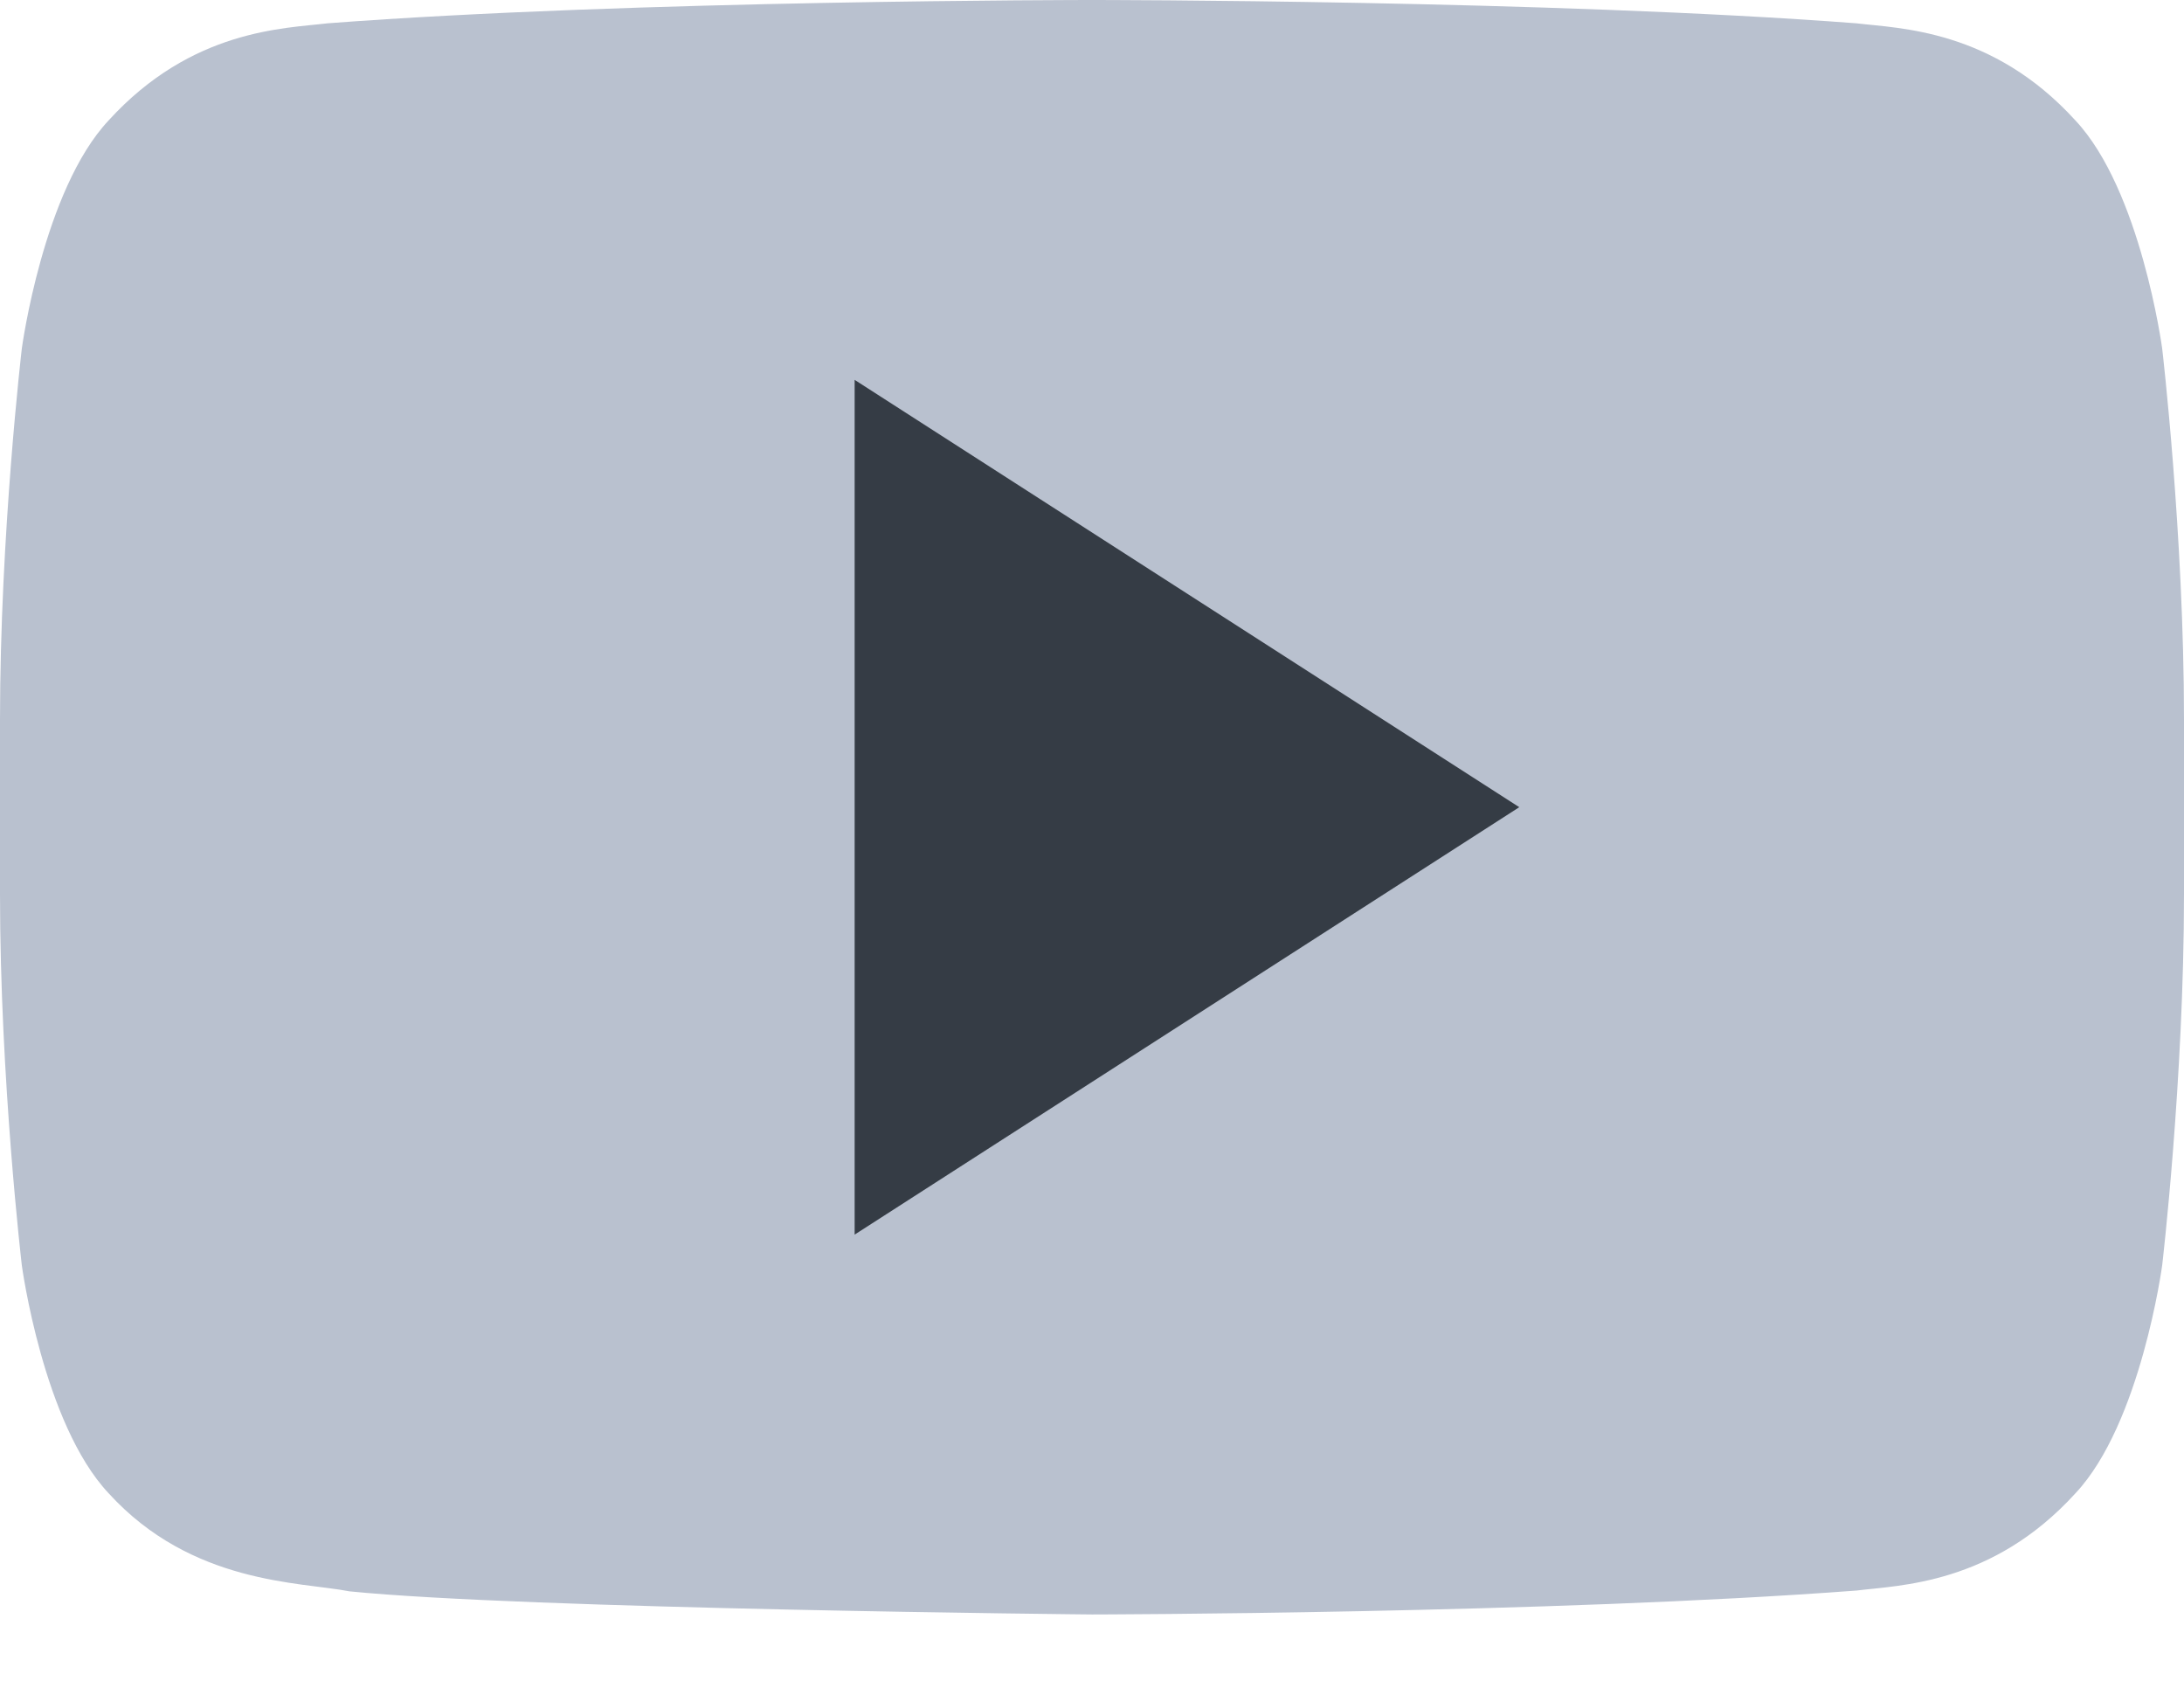
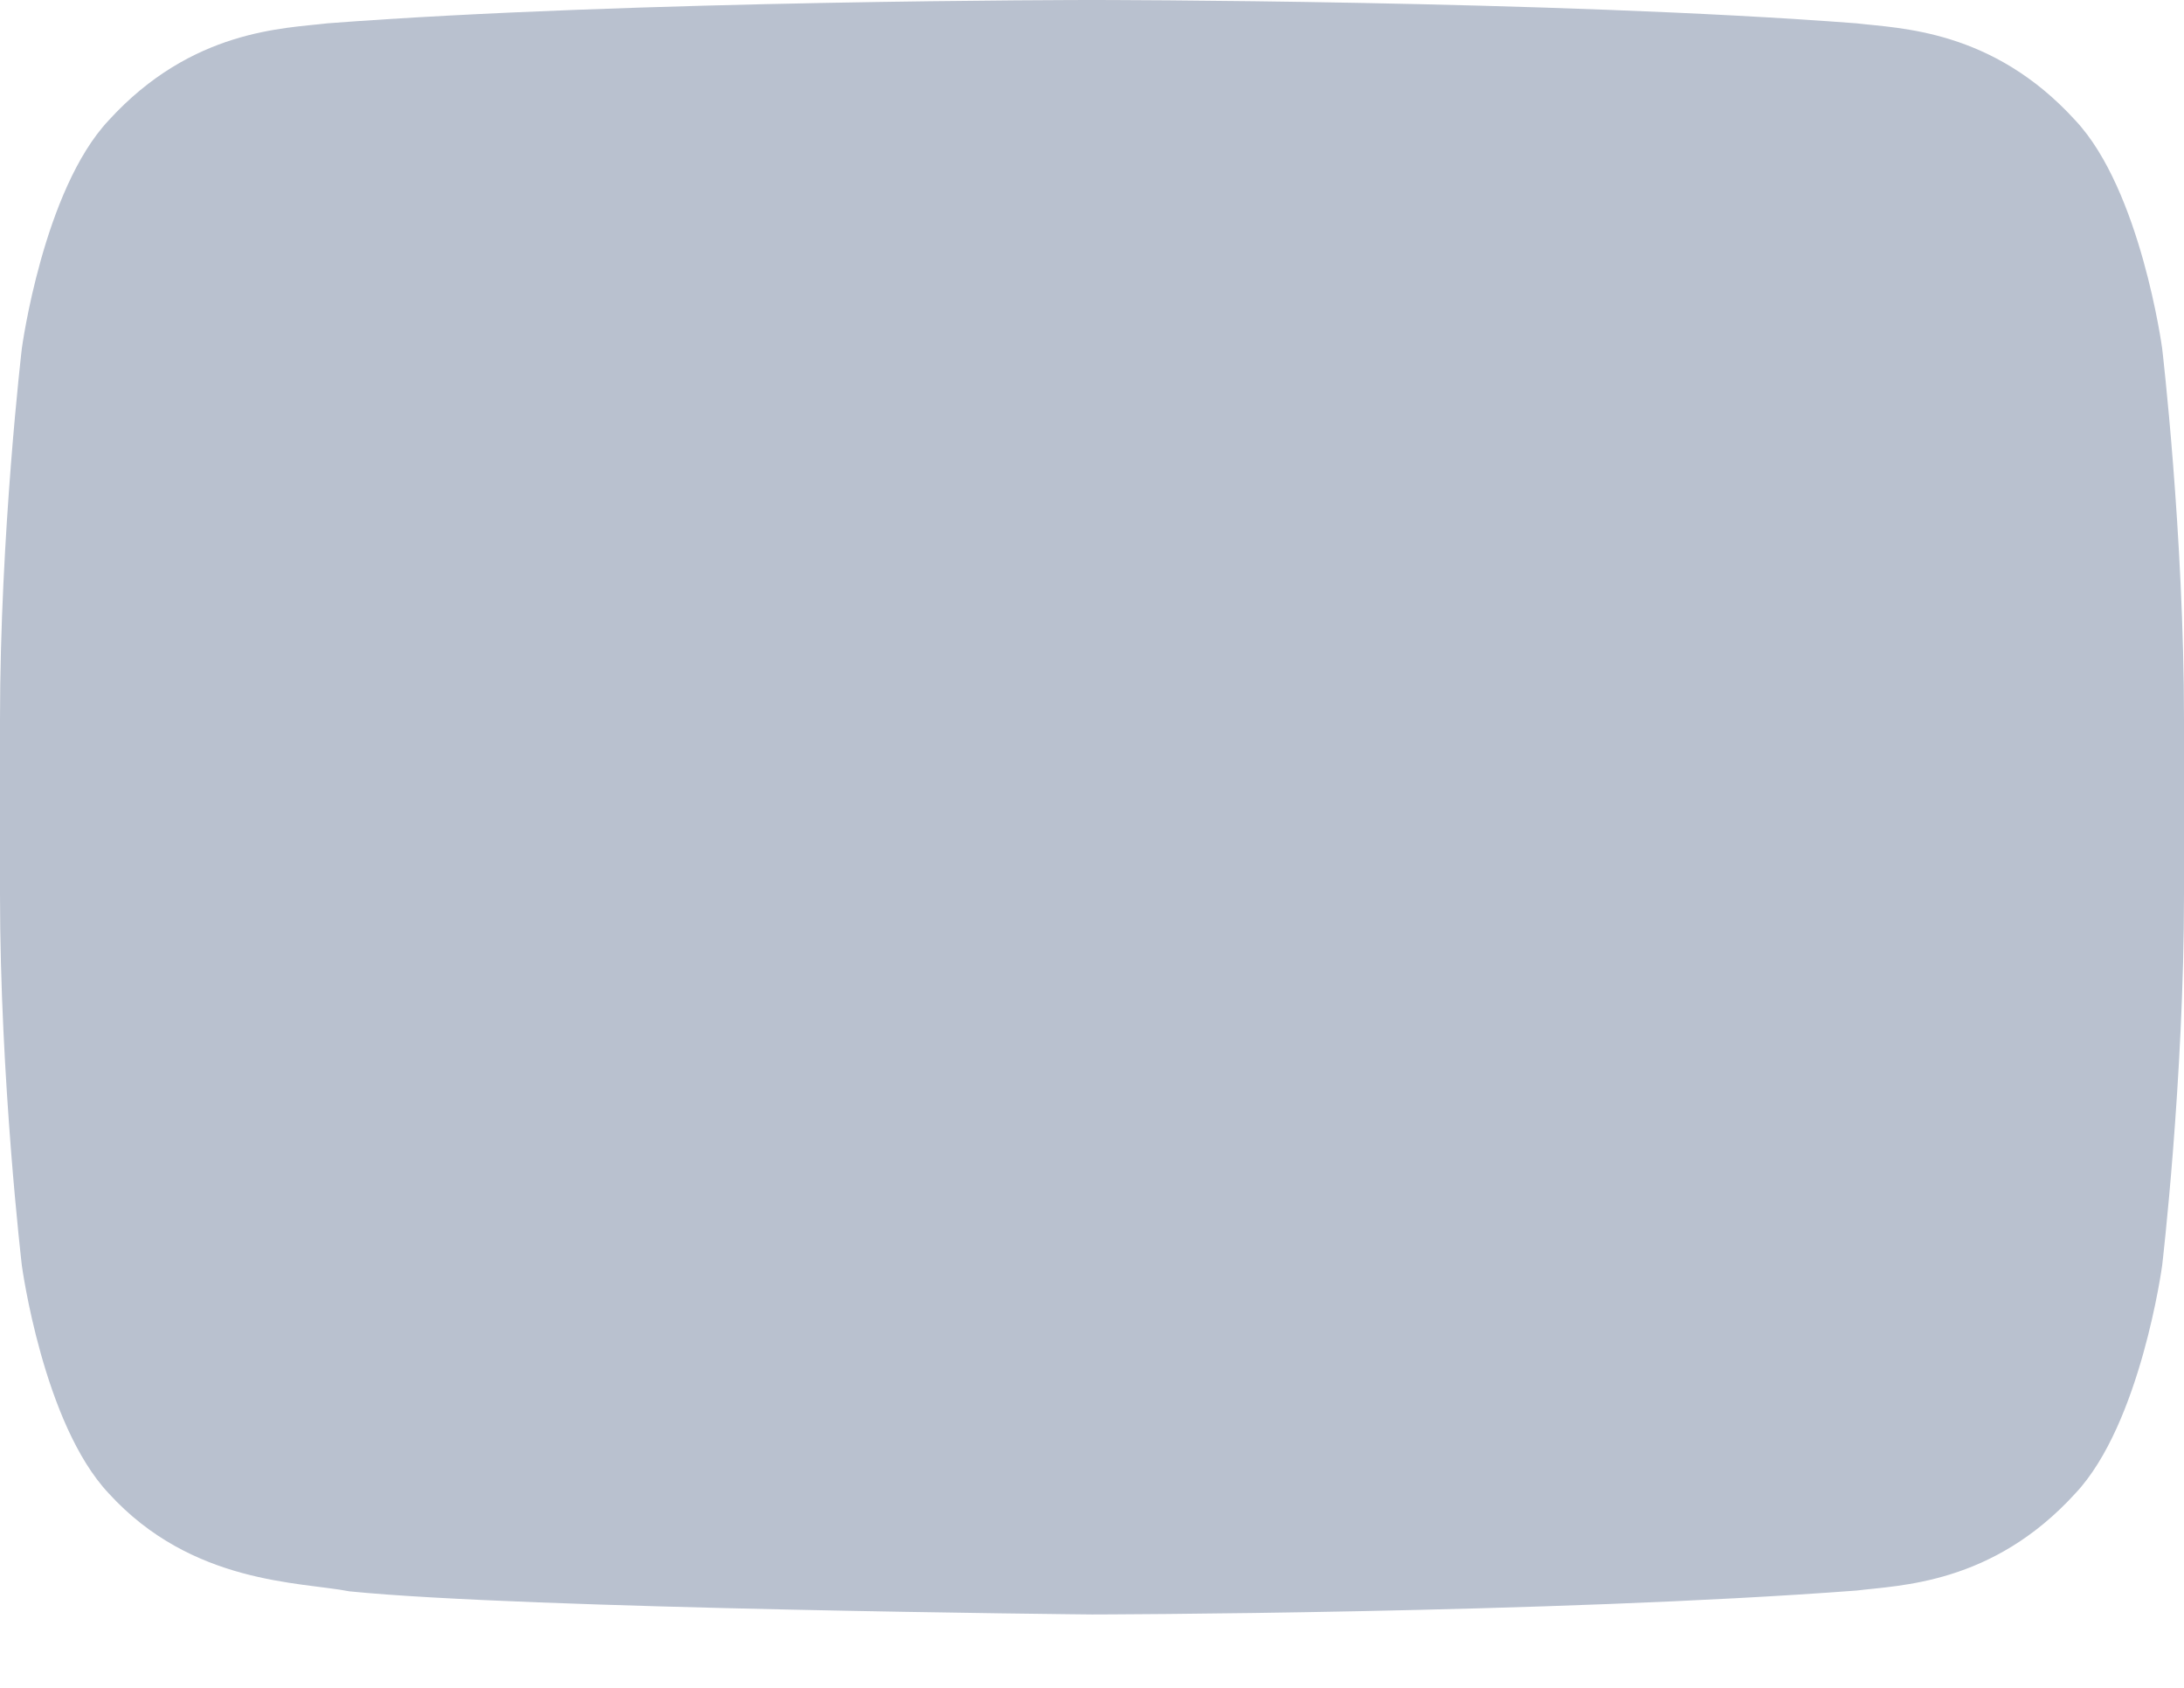
<svg xmlns="http://www.w3.org/2000/svg" width="22px" height="17px" viewBox="0 0 22 17" version="1.1">
  <desc>Created with Sketch.</desc>
  <defs />
  <g id="Page-1" stroke="none" stroke-width="1" fill="none" fill-rule="evenodd">
    <g id="Homepage-Updated" transform="translate(-1088, -5600)" fill-rule="nonzero">
      <g id="Footer" transform="translate(2, 5503)">
        <g id="if_youtube_317714" transform="translate(1086, 97)">
          <path d="M21.78,3.509 C21.78,3.509 21.565,1.915 20.906,1.213 C20.069,0.293 19.132,0.287 18.702,0.235 C15.623,0 11.005,0 11.005,0 L10.994,0 C10.994,0 6.376,0 3.298,0.235 C2.868,0.287 1.932,0.293 1.094,1.213 C0.435,1.915 0.22,3.509 0.22,3.509 C0.22,3.509 0,5.38 0,7.25 L0,9.004 C0,10.876 0.22,12.746 0.22,12.746 C0.22,12.746 0.435,14.339 1.094,15.04 C1.932,15.96 3.03,15.932 3.52,16.028 C5.28,16.206 11,16.261 11,16.261 C11,16.261 15.623,16.253 18.702,16.02 C19.132,15.966 20.069,15.961 20.906,15.041 C21.565,14.34 21.78,12.746 21.78,12.746 C21.78,12.746 22,10.876 22,9.004 L22,7.251 C22,5.38 21.78,3.509 21.78,3.509 Z" id="Shape" fill="#B9C1CF" />
-           <polygon id="Shape" fill="#353C45" points="8.609 3.826 8.609 12.435 15.304 8.13" />
        </g>
      </g>
    </g>
  </g>
</svg>